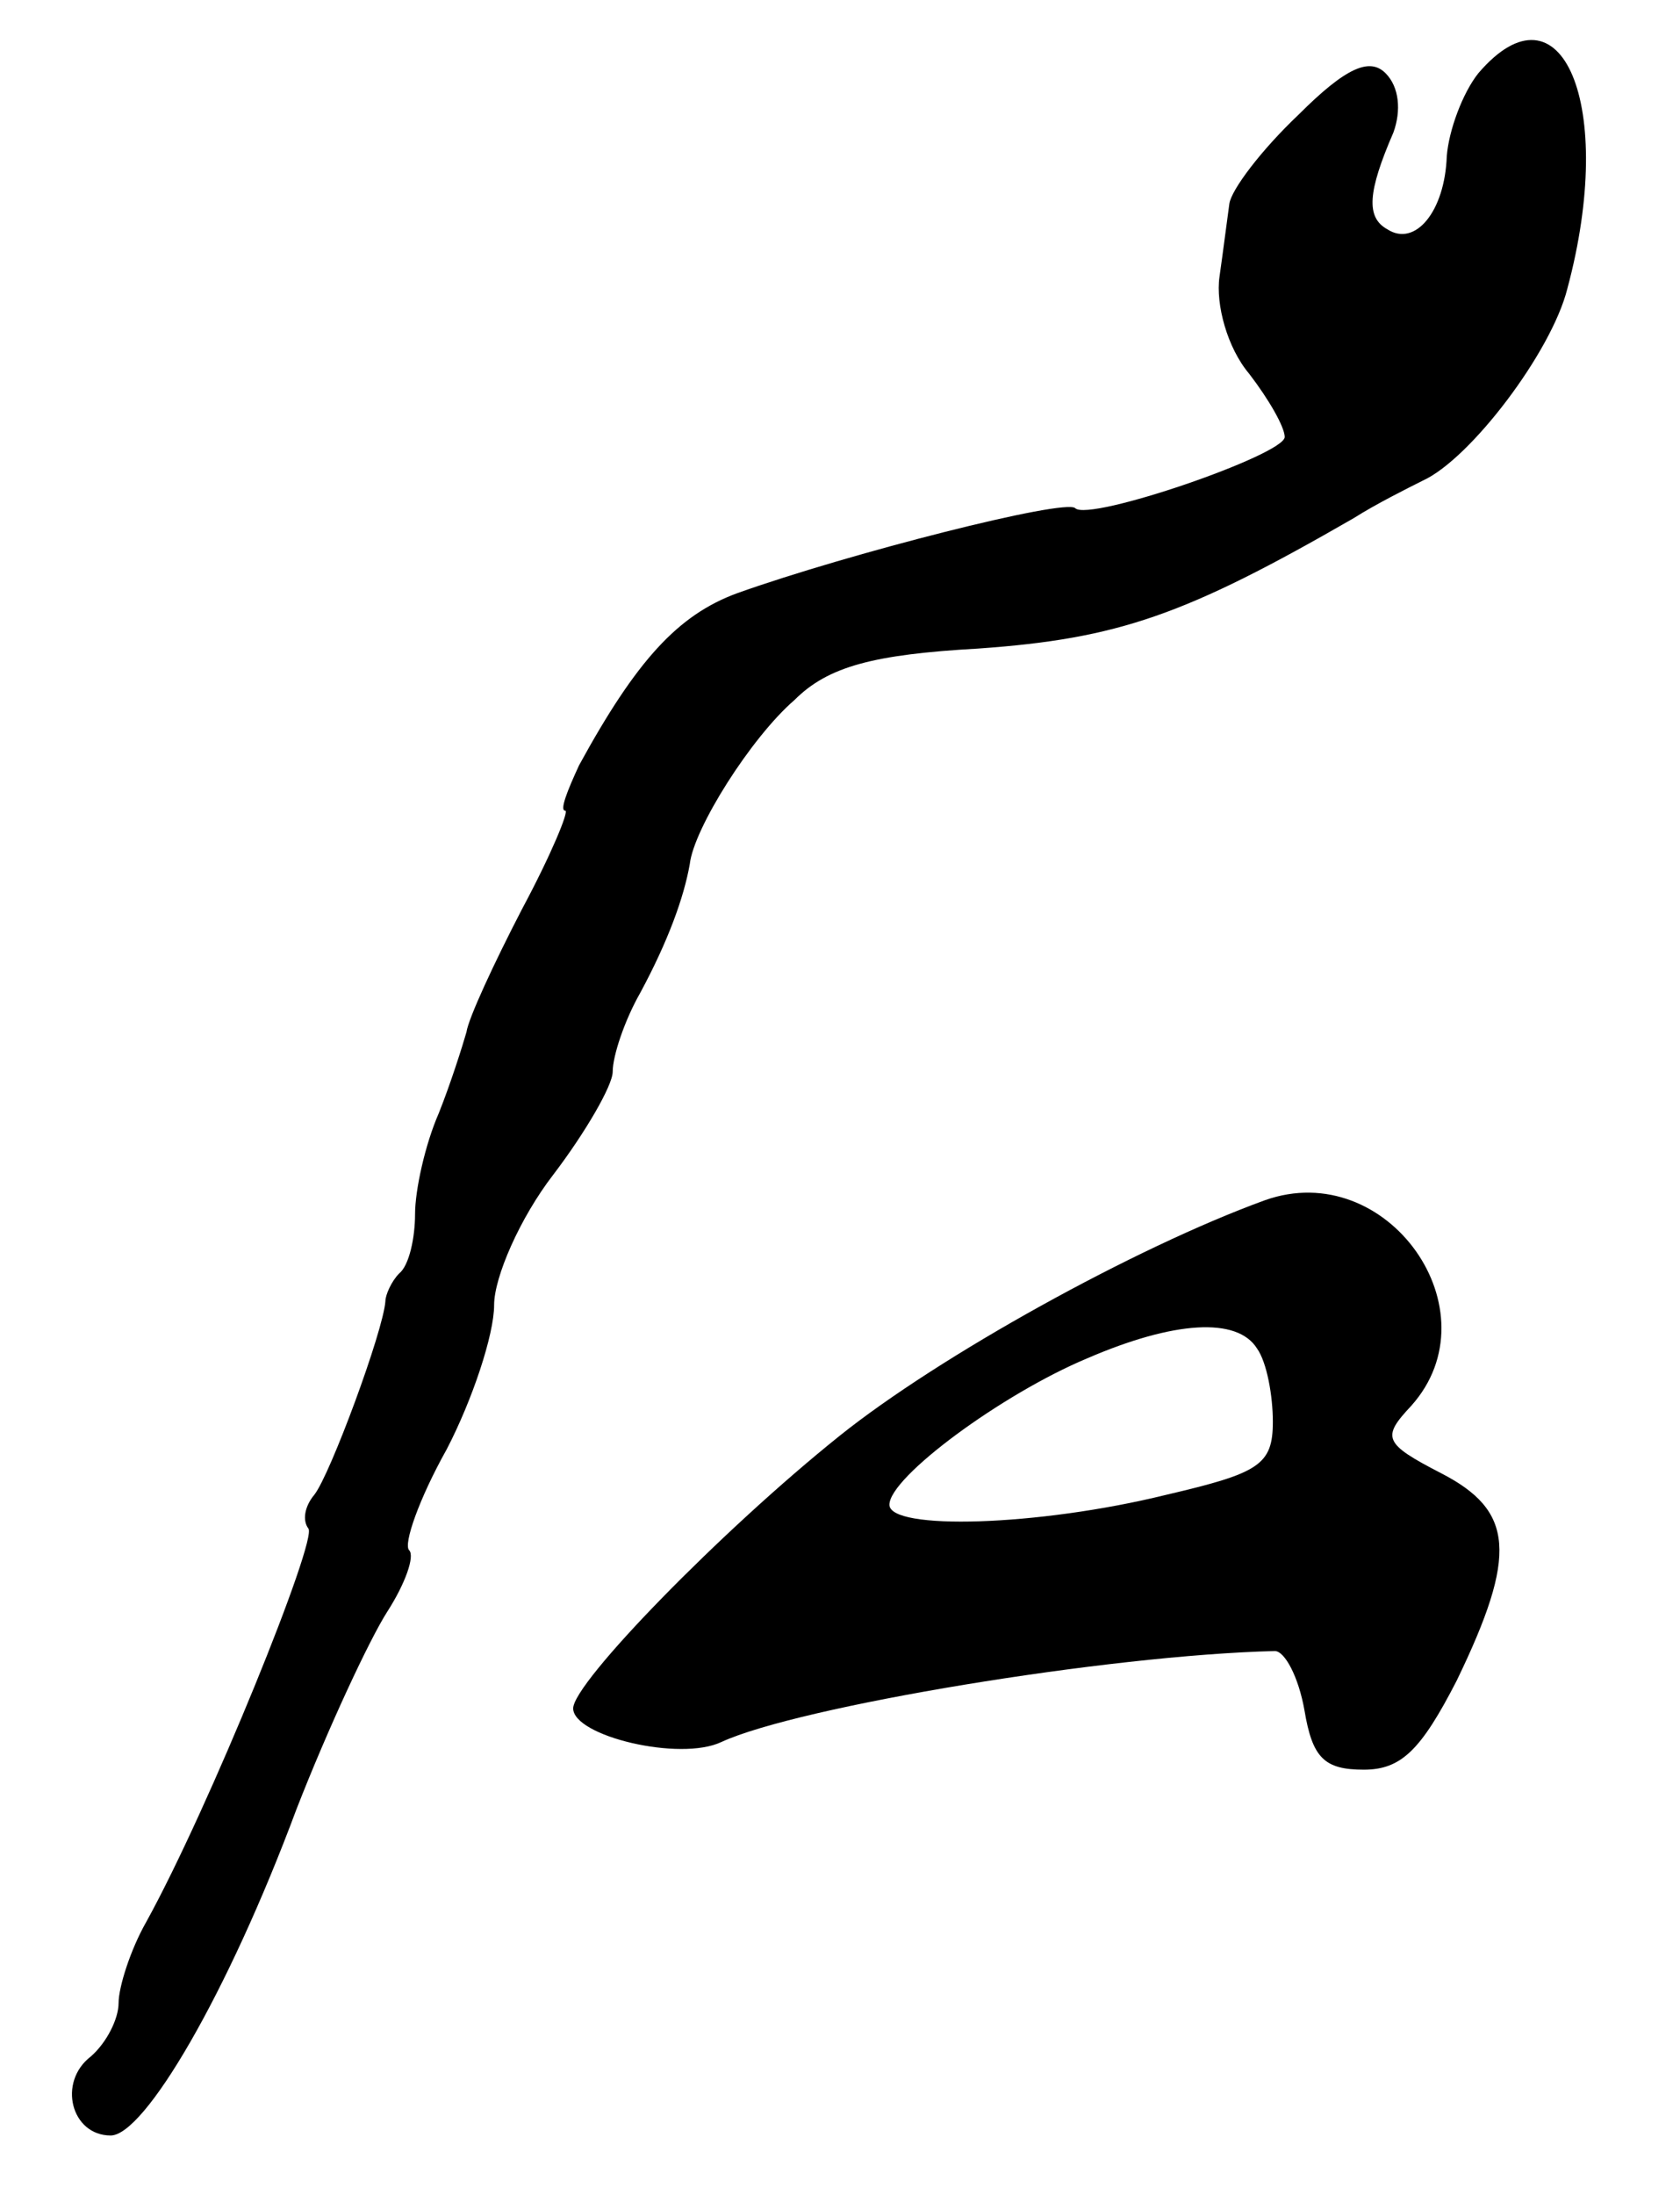
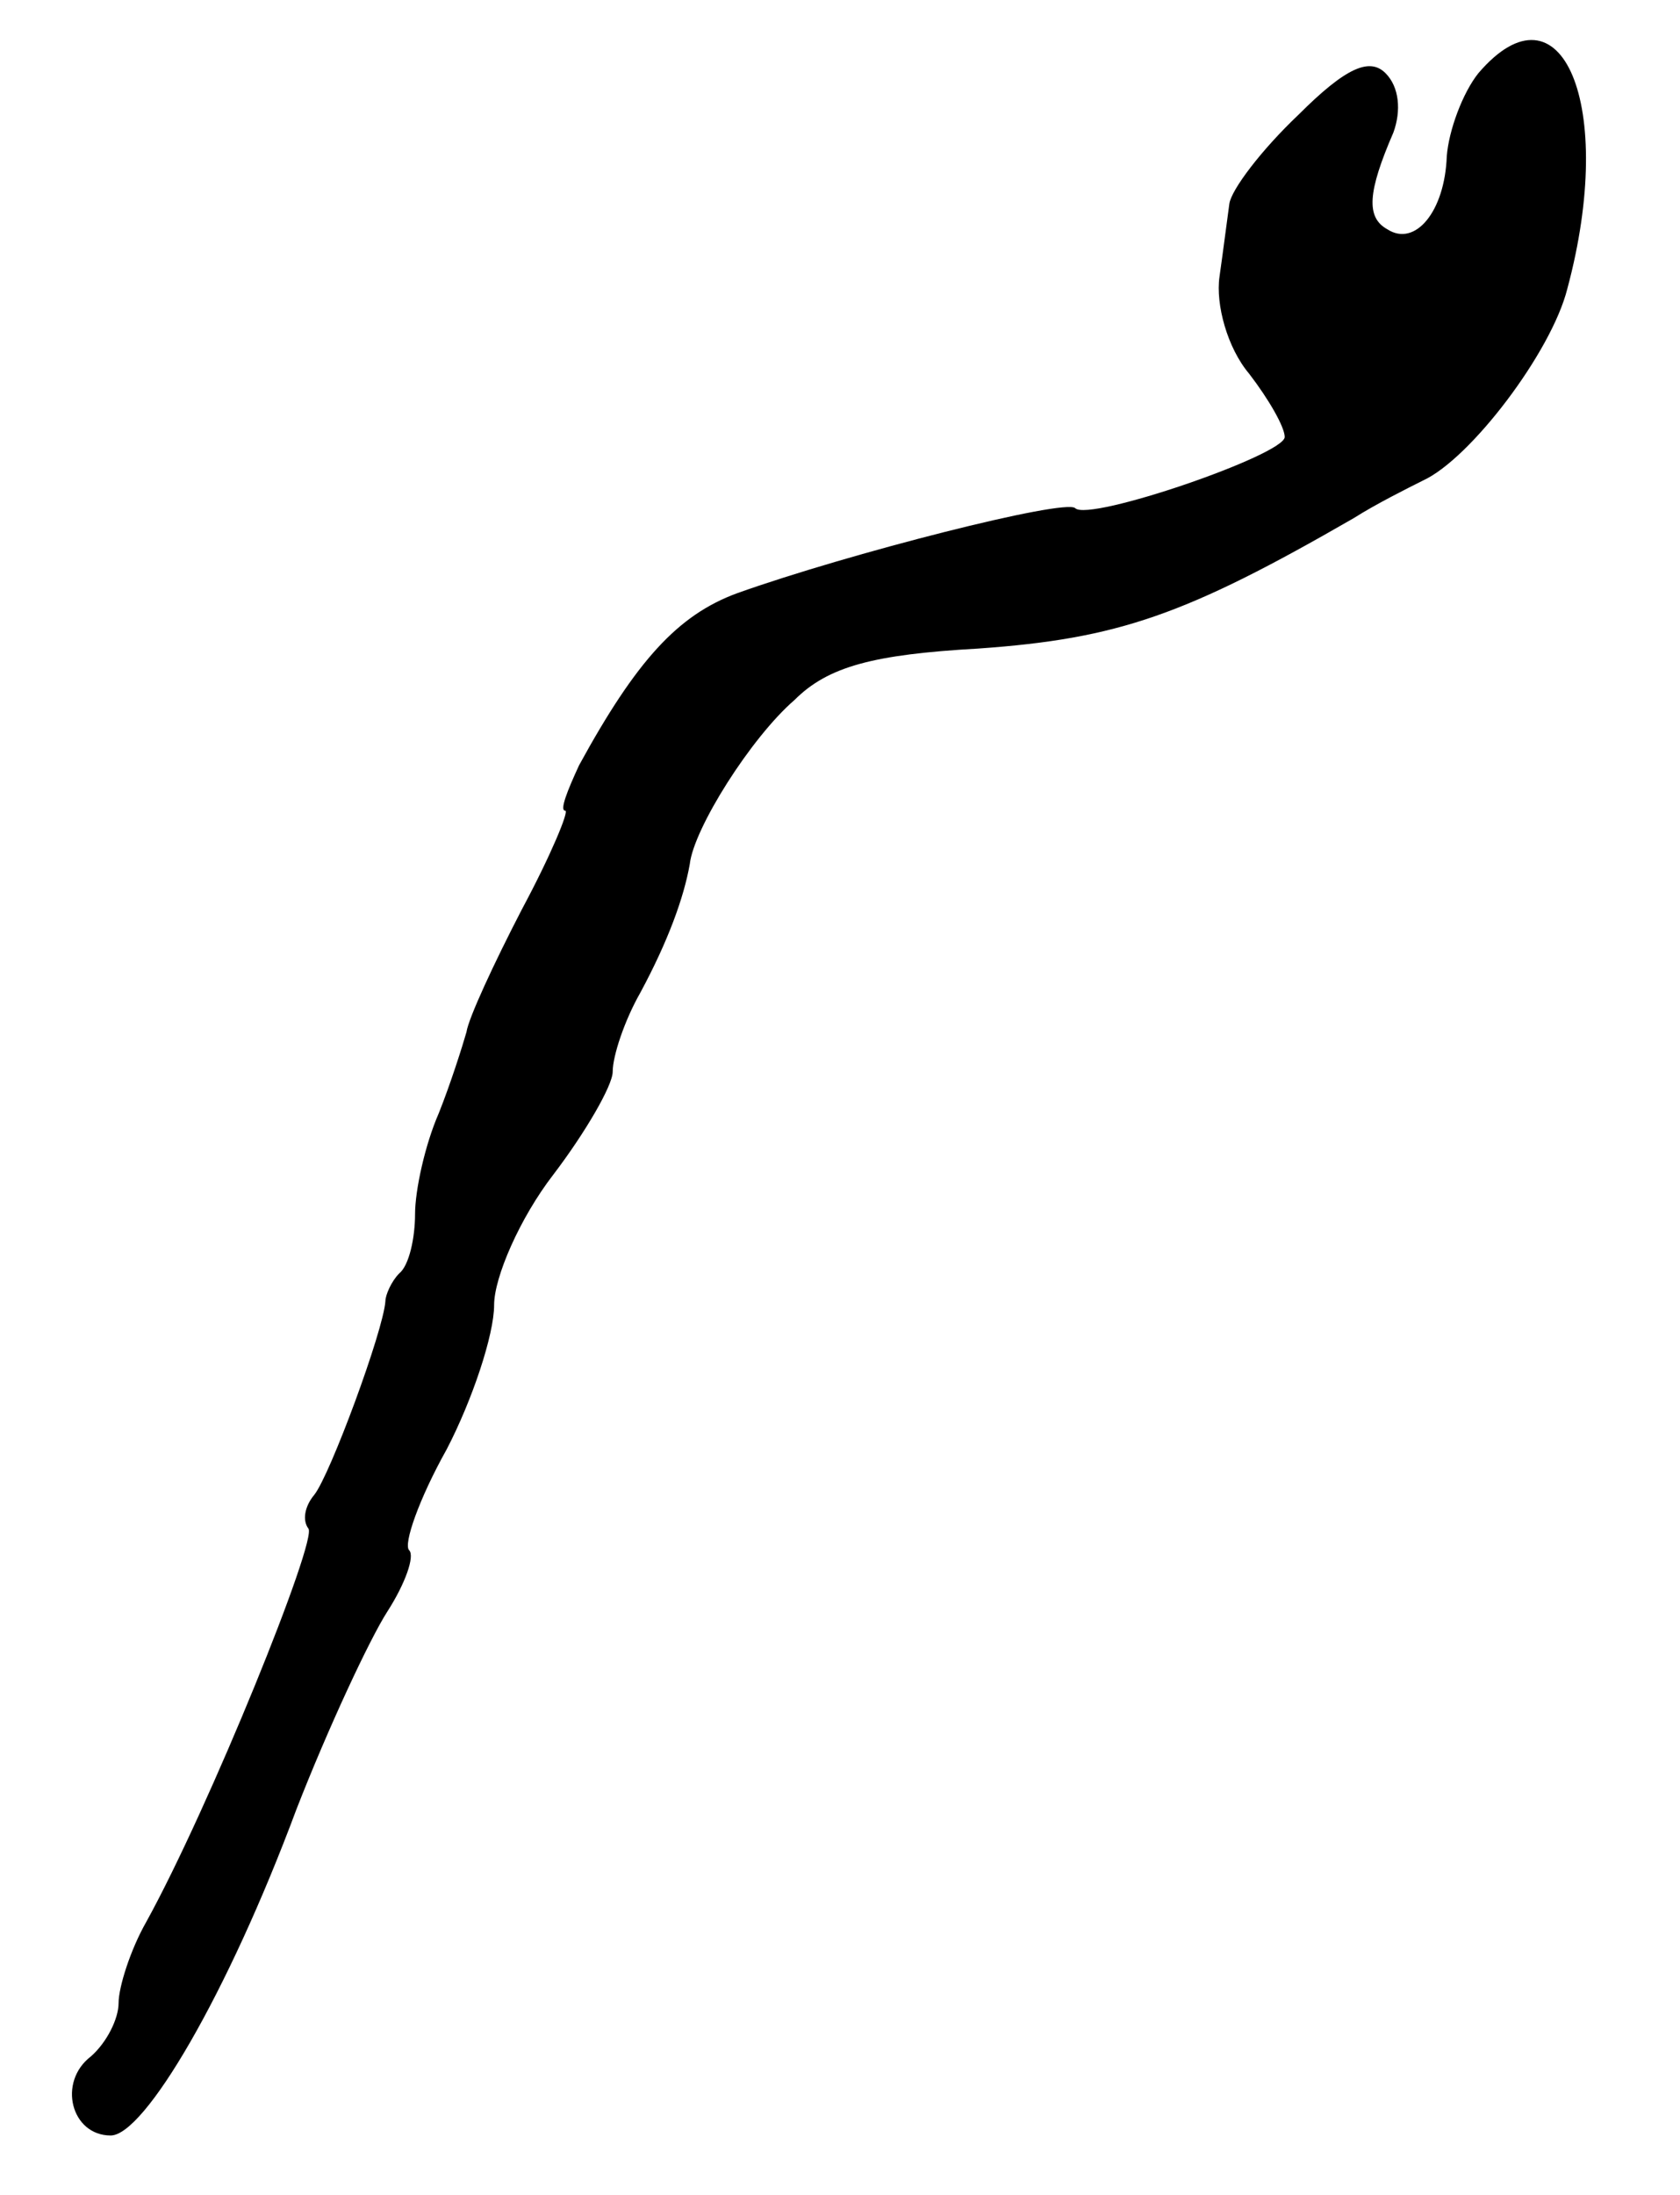
<svg xmlns="http://www.w3.org/2000/svg" version="1.0" width="85pt" height="111pt" viewBox="0 0 85 111" preserveAspectRatio="xMidYMid meet">
  <g transform="translate(0,111) scale(0.1,-0.1)" fill="#000000" stroke="none">
    <path d="M748 1073 c-8 -10 -15 -29 -16 -42 -1 -28 -16 -46 -30 -37 -11 6 -10 19 3 49 4 11 3 23 -4 30 -8 8 -20 3 -44 -21 -19 -18 -34 -38 -35 -45 -1 -7 -3 -23 -5 -37 -2 -14 4 -36 15 -49 10 -13 18 -27 18 -32 0 -9 -99 -43 -106 -36 -5 5 -115 -23 -171 -43 -30 -11 -51 -34 -80 -87 -6 -13 -10 -23 -7 -23 2 0 -7 -22 -22 -50 -14 -27 -27 -55 -28 -62 -2 -7 -8 -26 -14 -41 -7 -16 -12 -39 -12 -51 0 -12 -3 -26 -8 -30 -4 -4 -7 -11 -7 -14 -1 -15 -28 -88 -36 -98 -5 -6 -6 -13 -3 -17 5 -5 -50 -141 -82 -199 -8 -14 -14 -33 -14 -41 0 -8 -6 -20 -14 -27 -17 -13 -10 -40 10 -40 17 0 59 71 94 165 16 41 37 86 46 100 9 14 14 28 11 31 -3 3 5 26 19 51 13 25 24 58 24 73 0 14 13 44 30 66 16 21 30 45 30 52 0 8 6 26 14 40 14 26 22 48 25 65 2 18 31 64 53 83 17 17 40 23 93 26 71 5 105 17 190 66 11 7 27 15 35 19 24 11 65 65 73 97 25 93 -3 158 -45 109z" />
-     <path d="M640 503 c-66 -24 -165 -79 -215 -119 -60 -48 -135 -125 -135 -138 0 -14 54 -27 75 -17 39 18 196 44 280 46 5 0 12 -13 15 -30 4 -24 10 -30 30 -30 19 0 29 10 47 45 31 64 29 86 -8 105 -29 15 -30 18 -15 34 43 48 -12 126 -74 104z m-4 -75 c5 -7 8 -24 8 -37 0 -22 -7 -26 -54 -37 -65 -16 -140 -18 -140 -5 0 14 57 56 100 74 44 19 76 21 86 5z" />
  </g>
</svg>